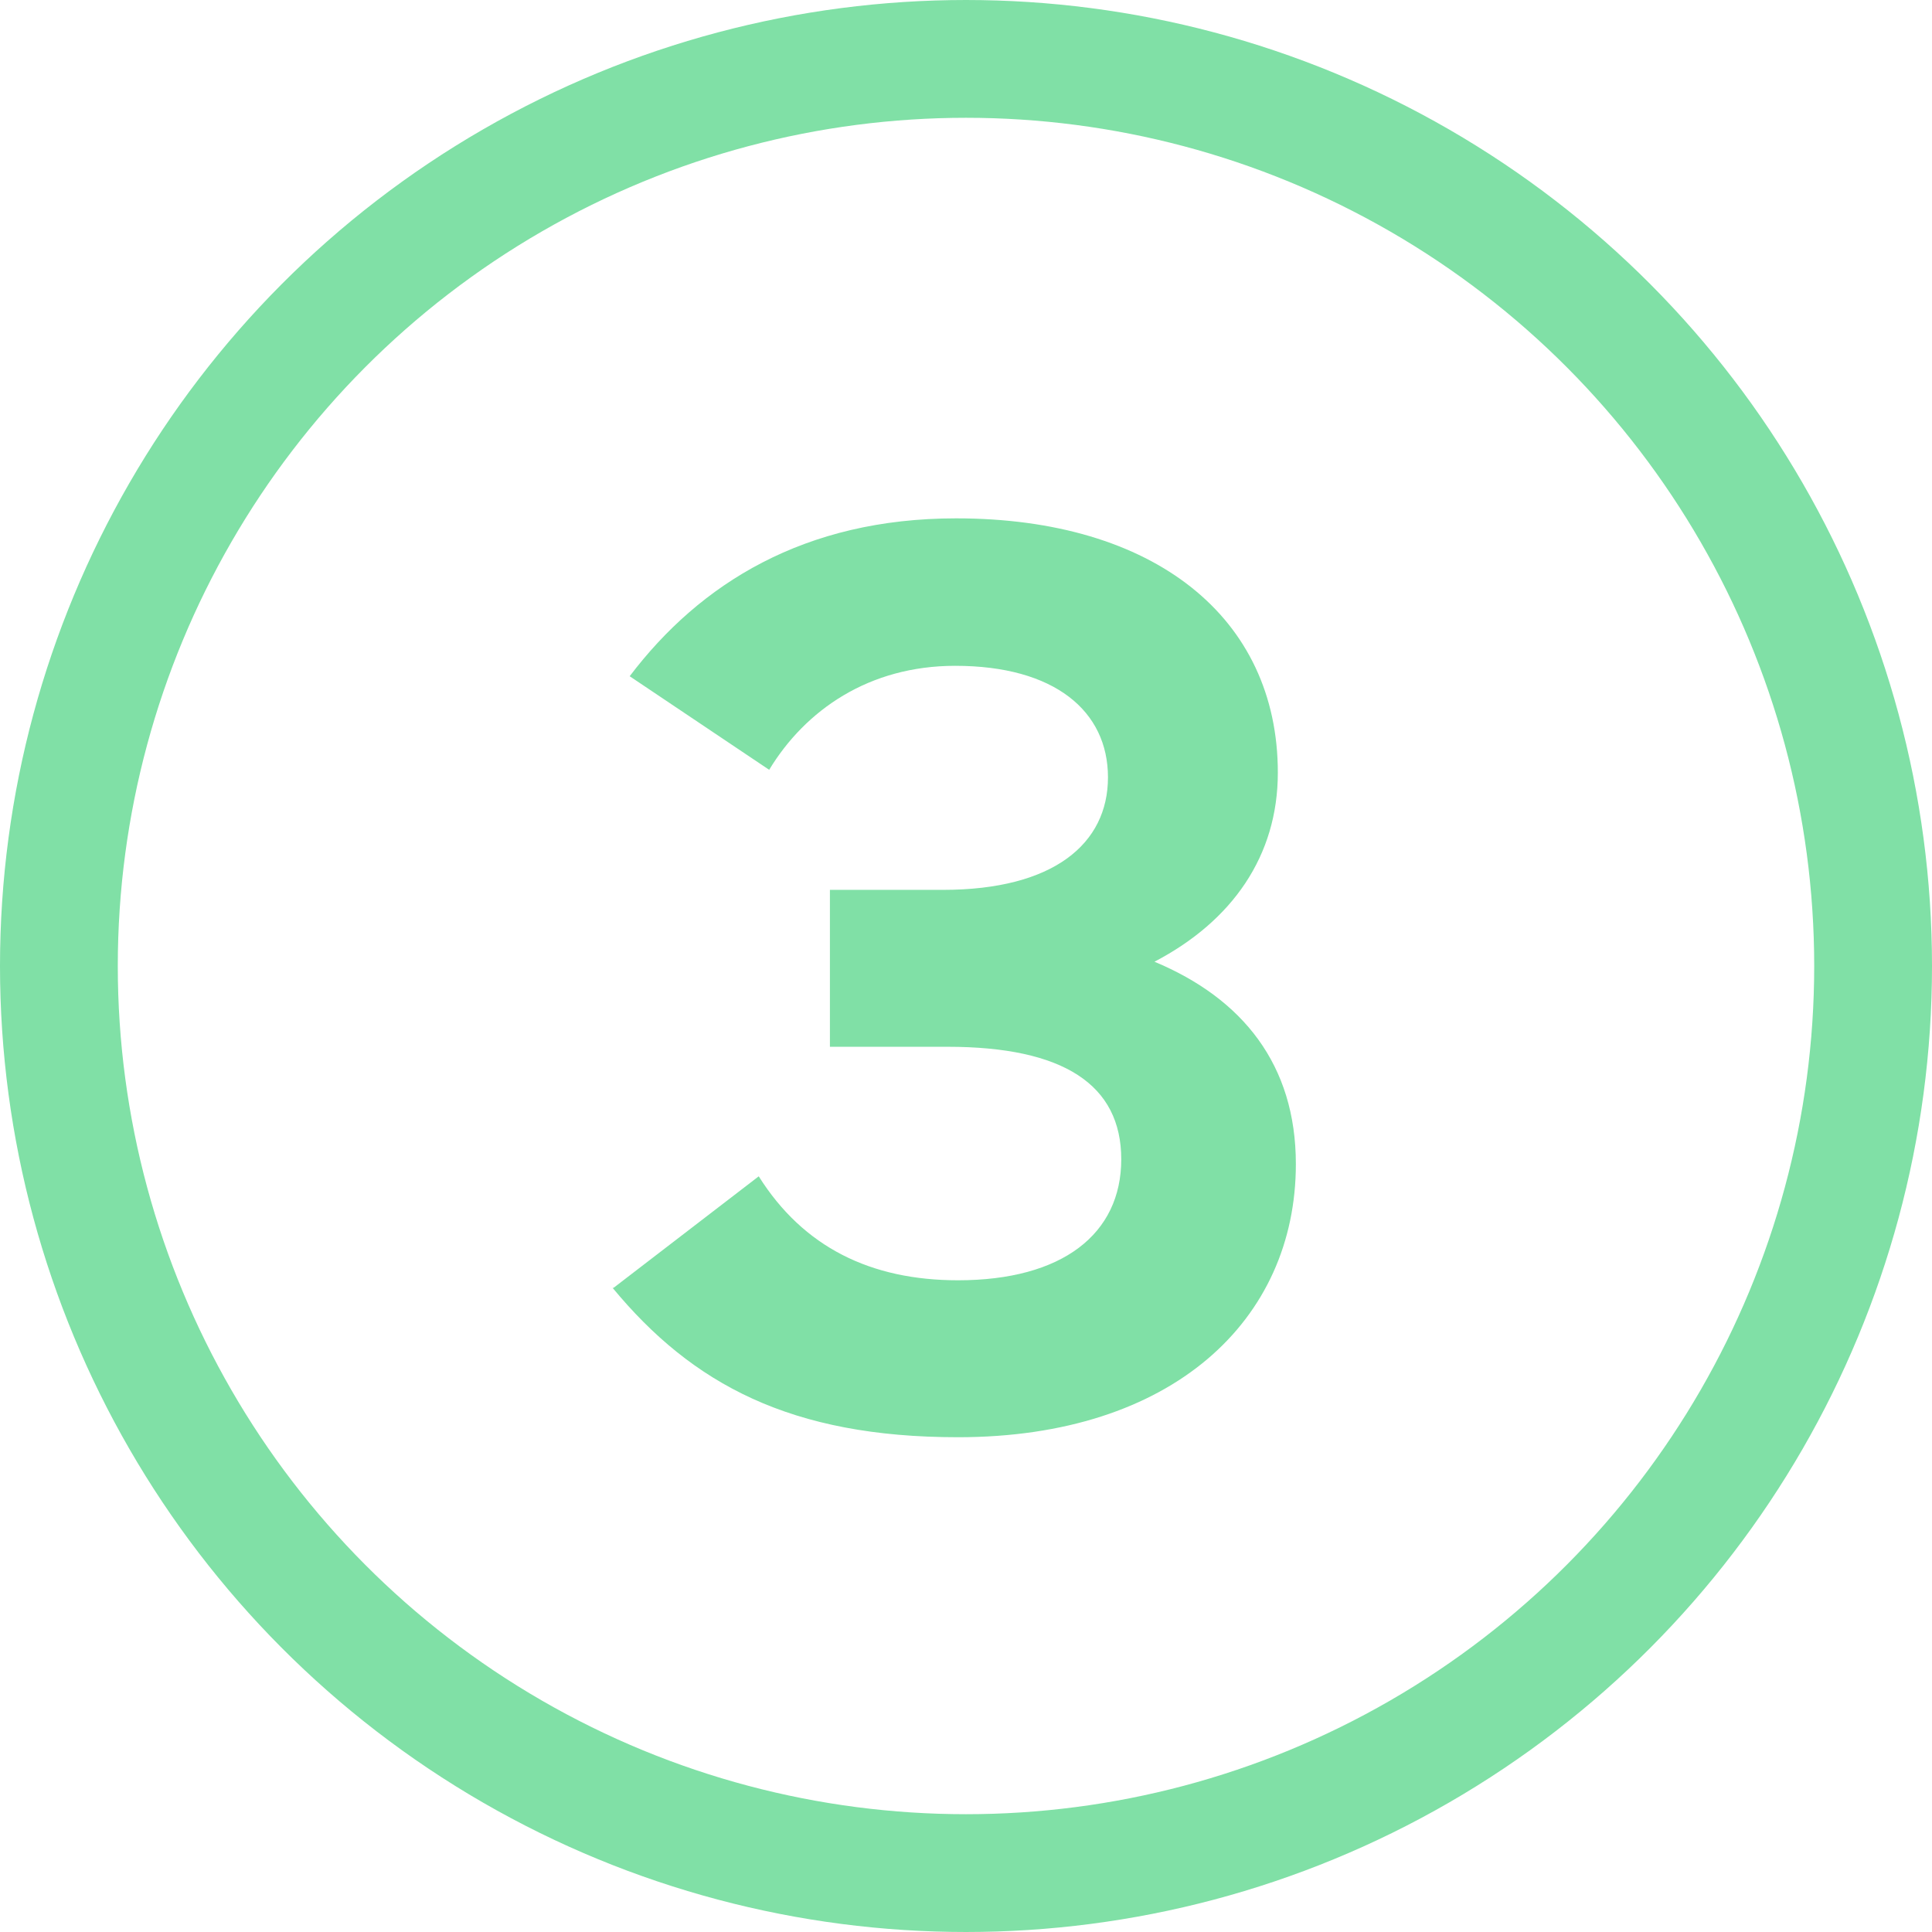
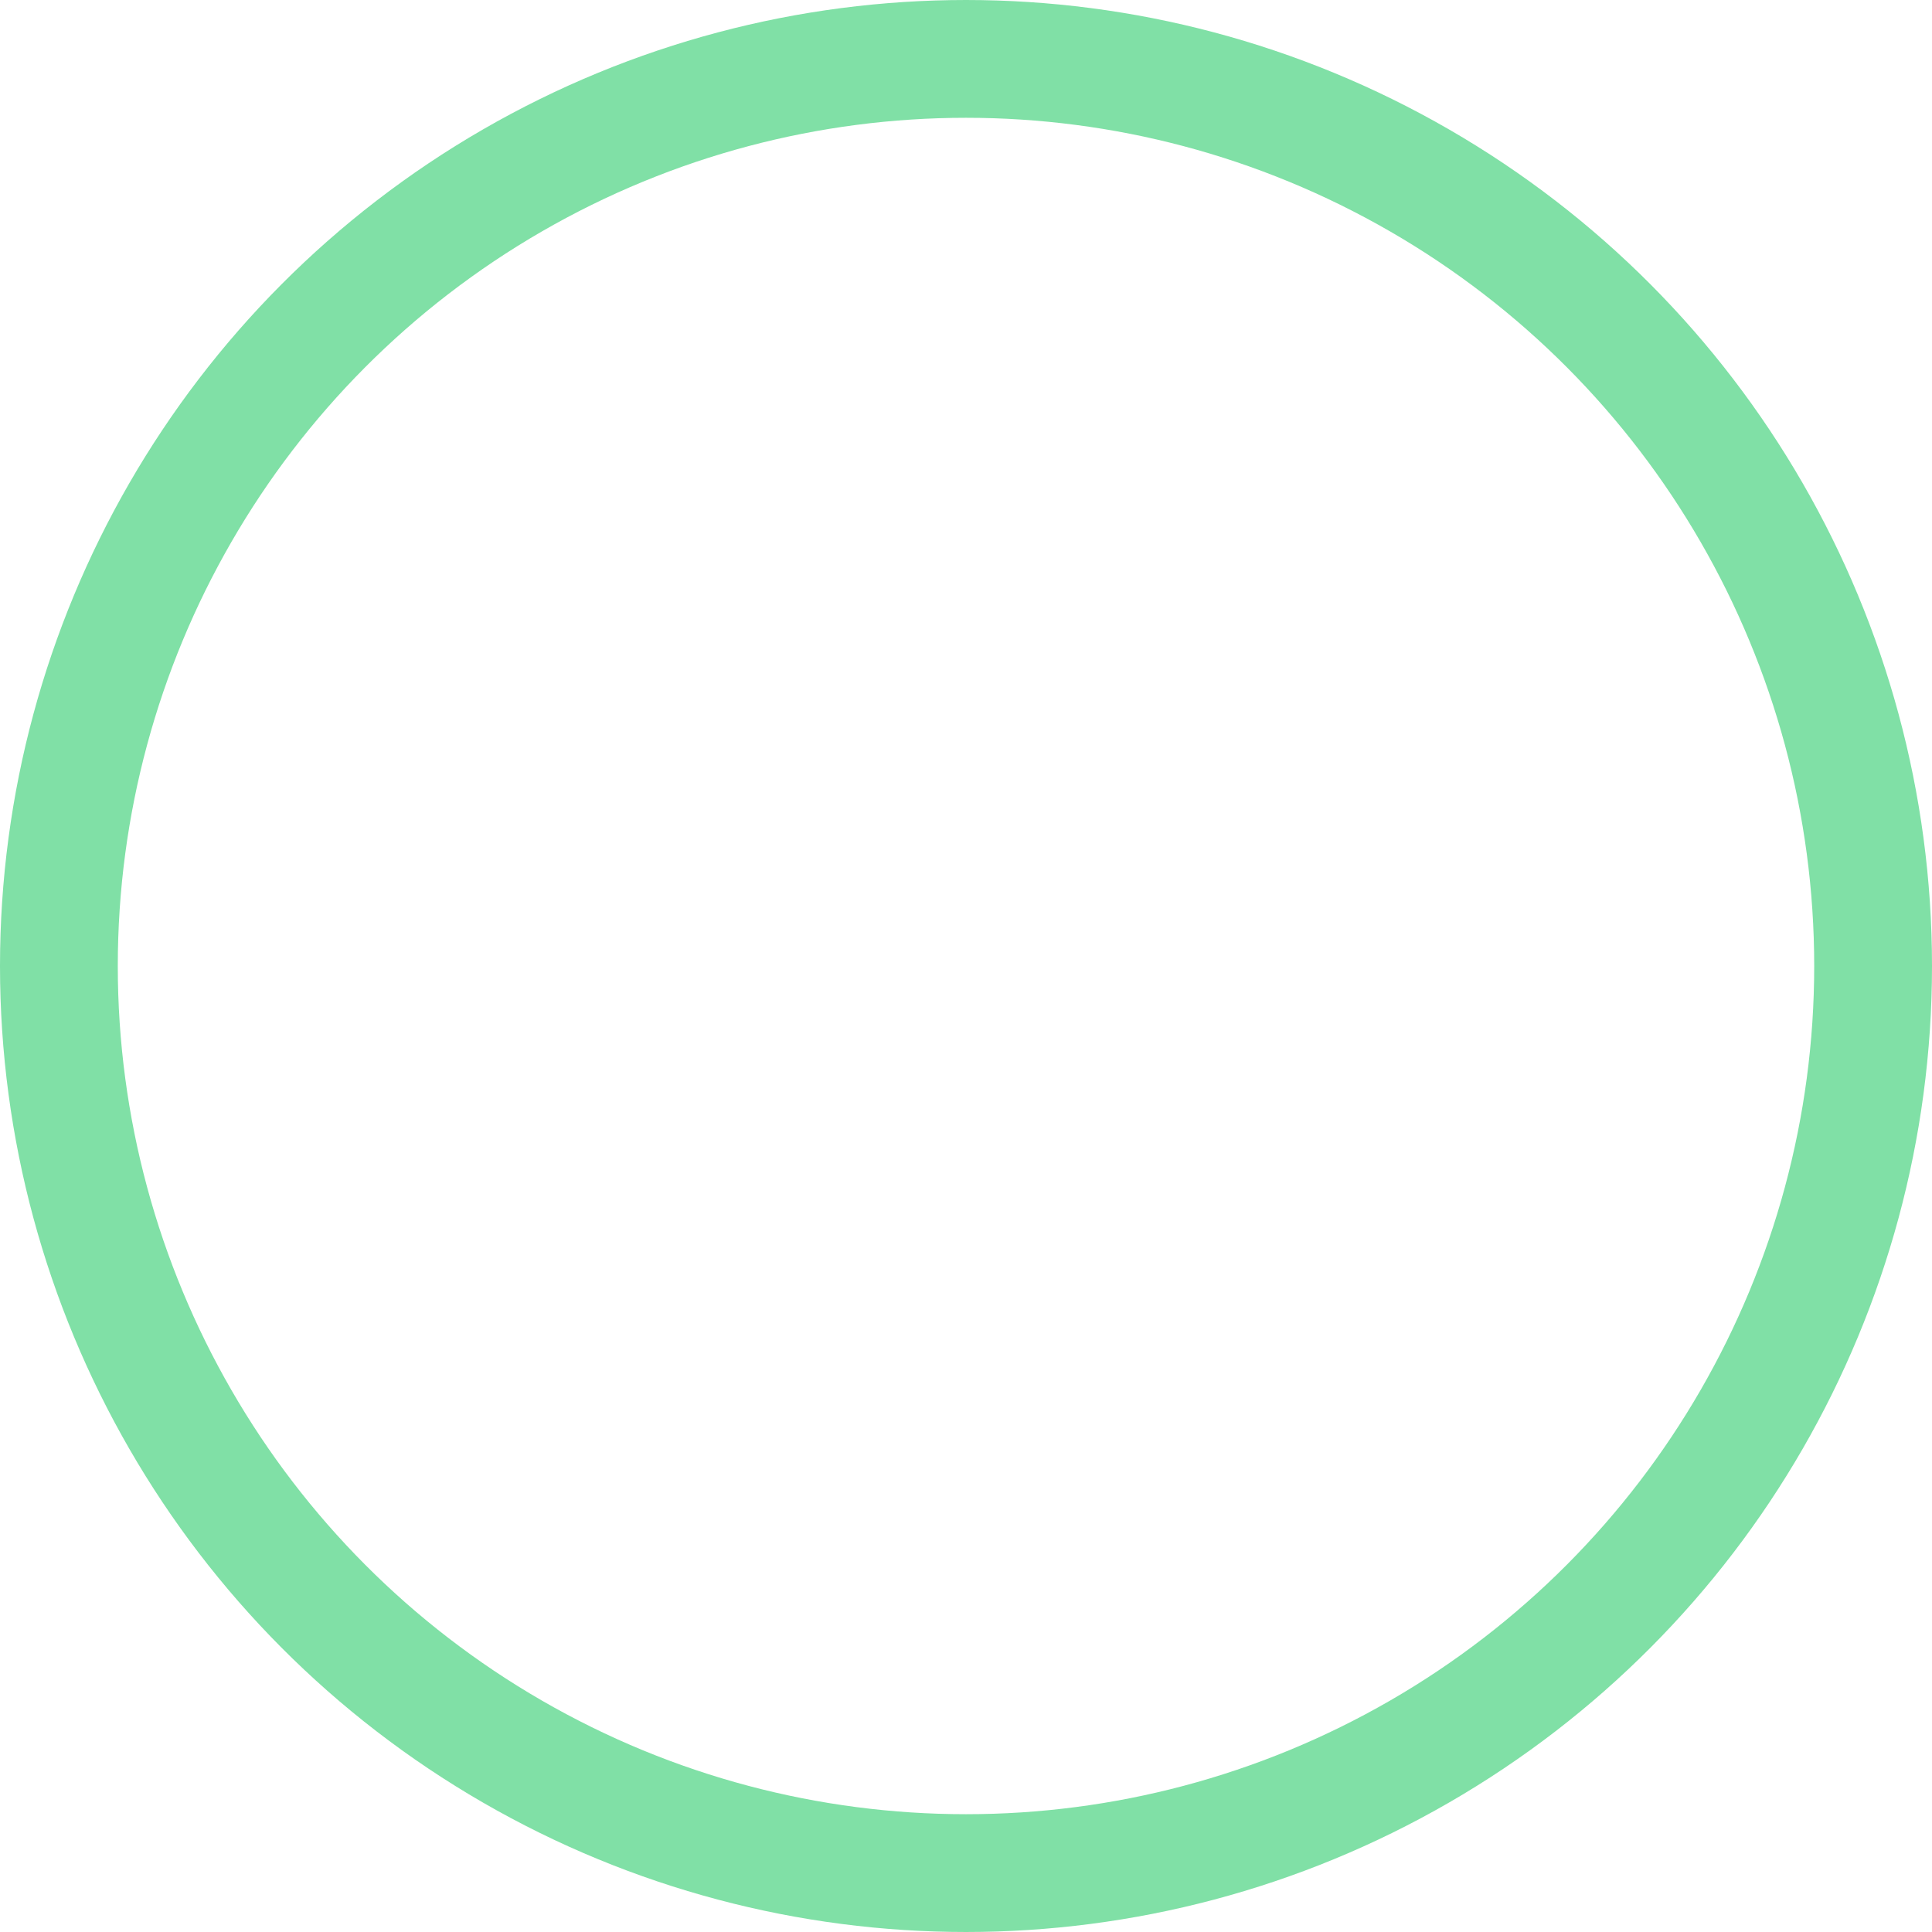
<svg xmlns="http://www.w3.org/2000/svg" width="64" height="64" viewBox="0 0 64 64" fill="none">
-   <path d="M20.324 42.662L25.134 38.967C26.611 41.315 28.843 42.411 31.735 42.411C35.194 42.411 37.143 40.877 37.143 38.403C37.143 35.929 35.225 34.676 31.39 34.676H27.492V29.478H31.233C34.911 29.478 36.703 27.944 36.703 25.751C36.703 23.559 34.942 22.056 31.641 22.056C28.78 22.056 26.674 23.528 25.48 25.501L20.859 22.401C23.185 19.332 26.643 17.171 31.673 17.171C38.243 17.171 42.33 20.459 42.33 25.595C42.33 28.351 40.821 30.512 38.243 31.858C41.166 33.079 42.927 35.272 42.927 38.56C42.927 43.727 38.84 47.61 31.735 47.61C26.203 47.61 22.933 45.856 20.293 42.662H20.324Z" fill="#80E0A6" />
  <circle cx="32" cy="32" r="30.049" stroke="#80E0A6" stroke-width="3.902" />
</svg>